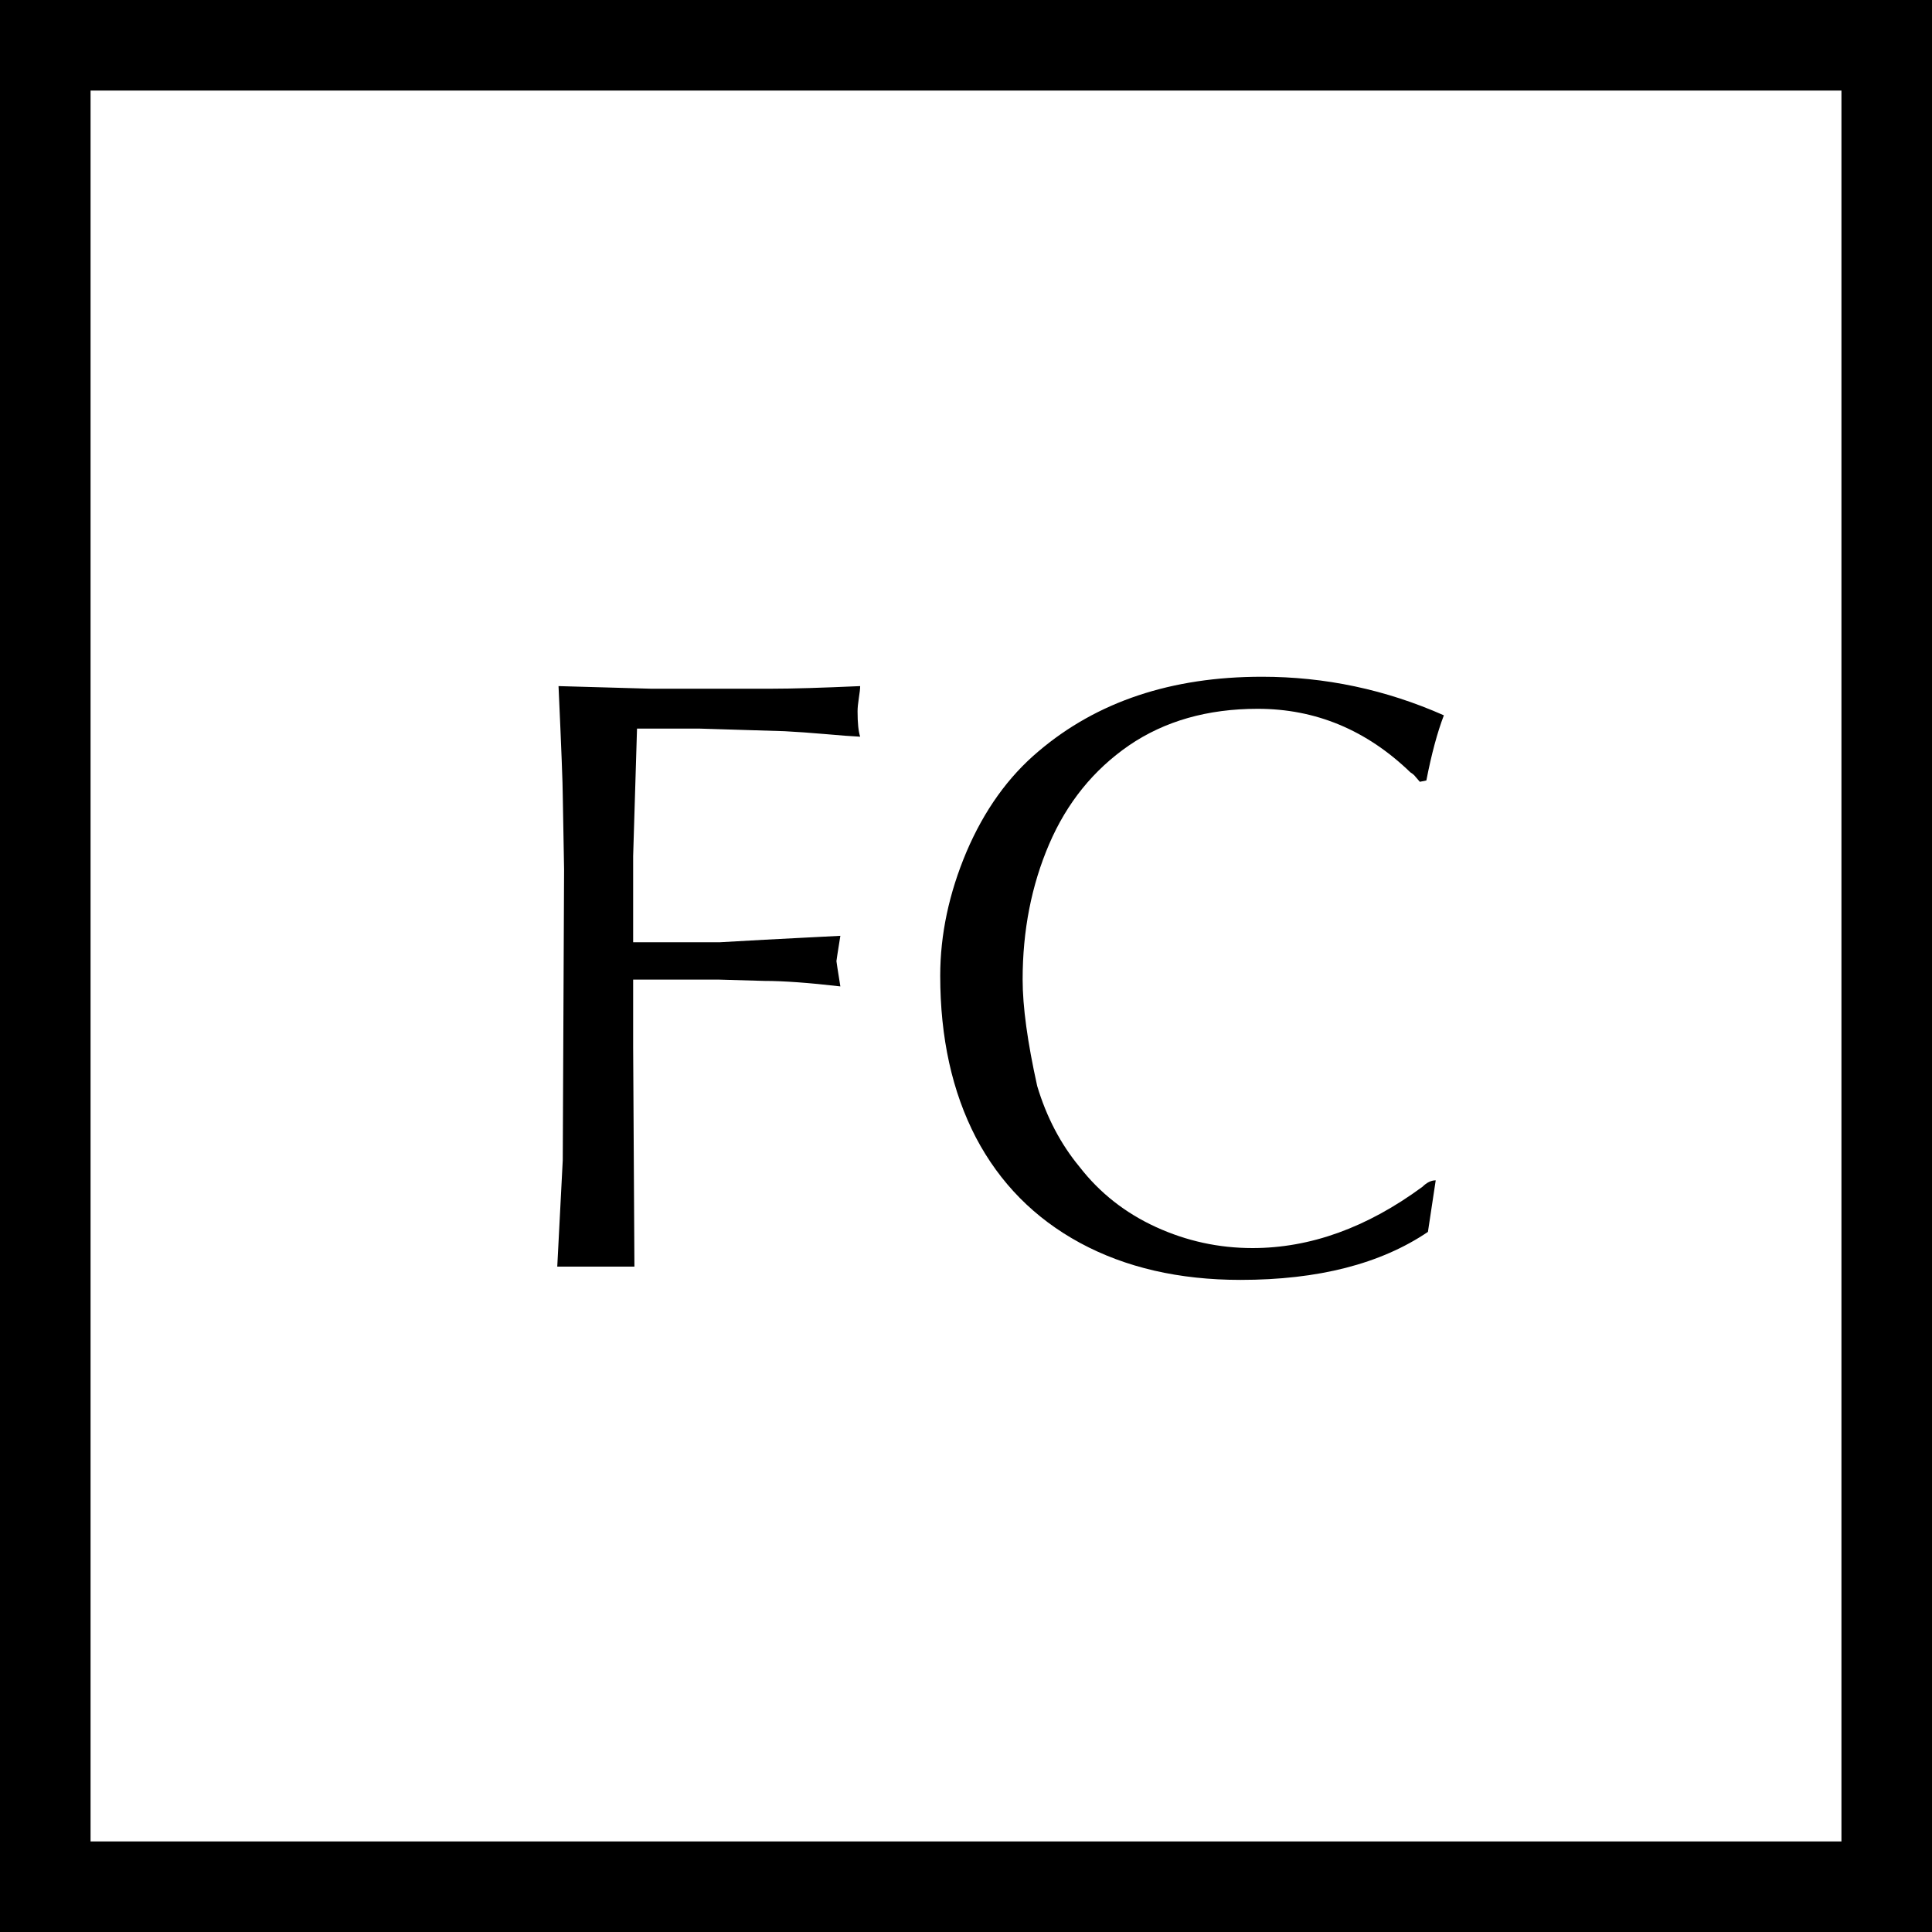
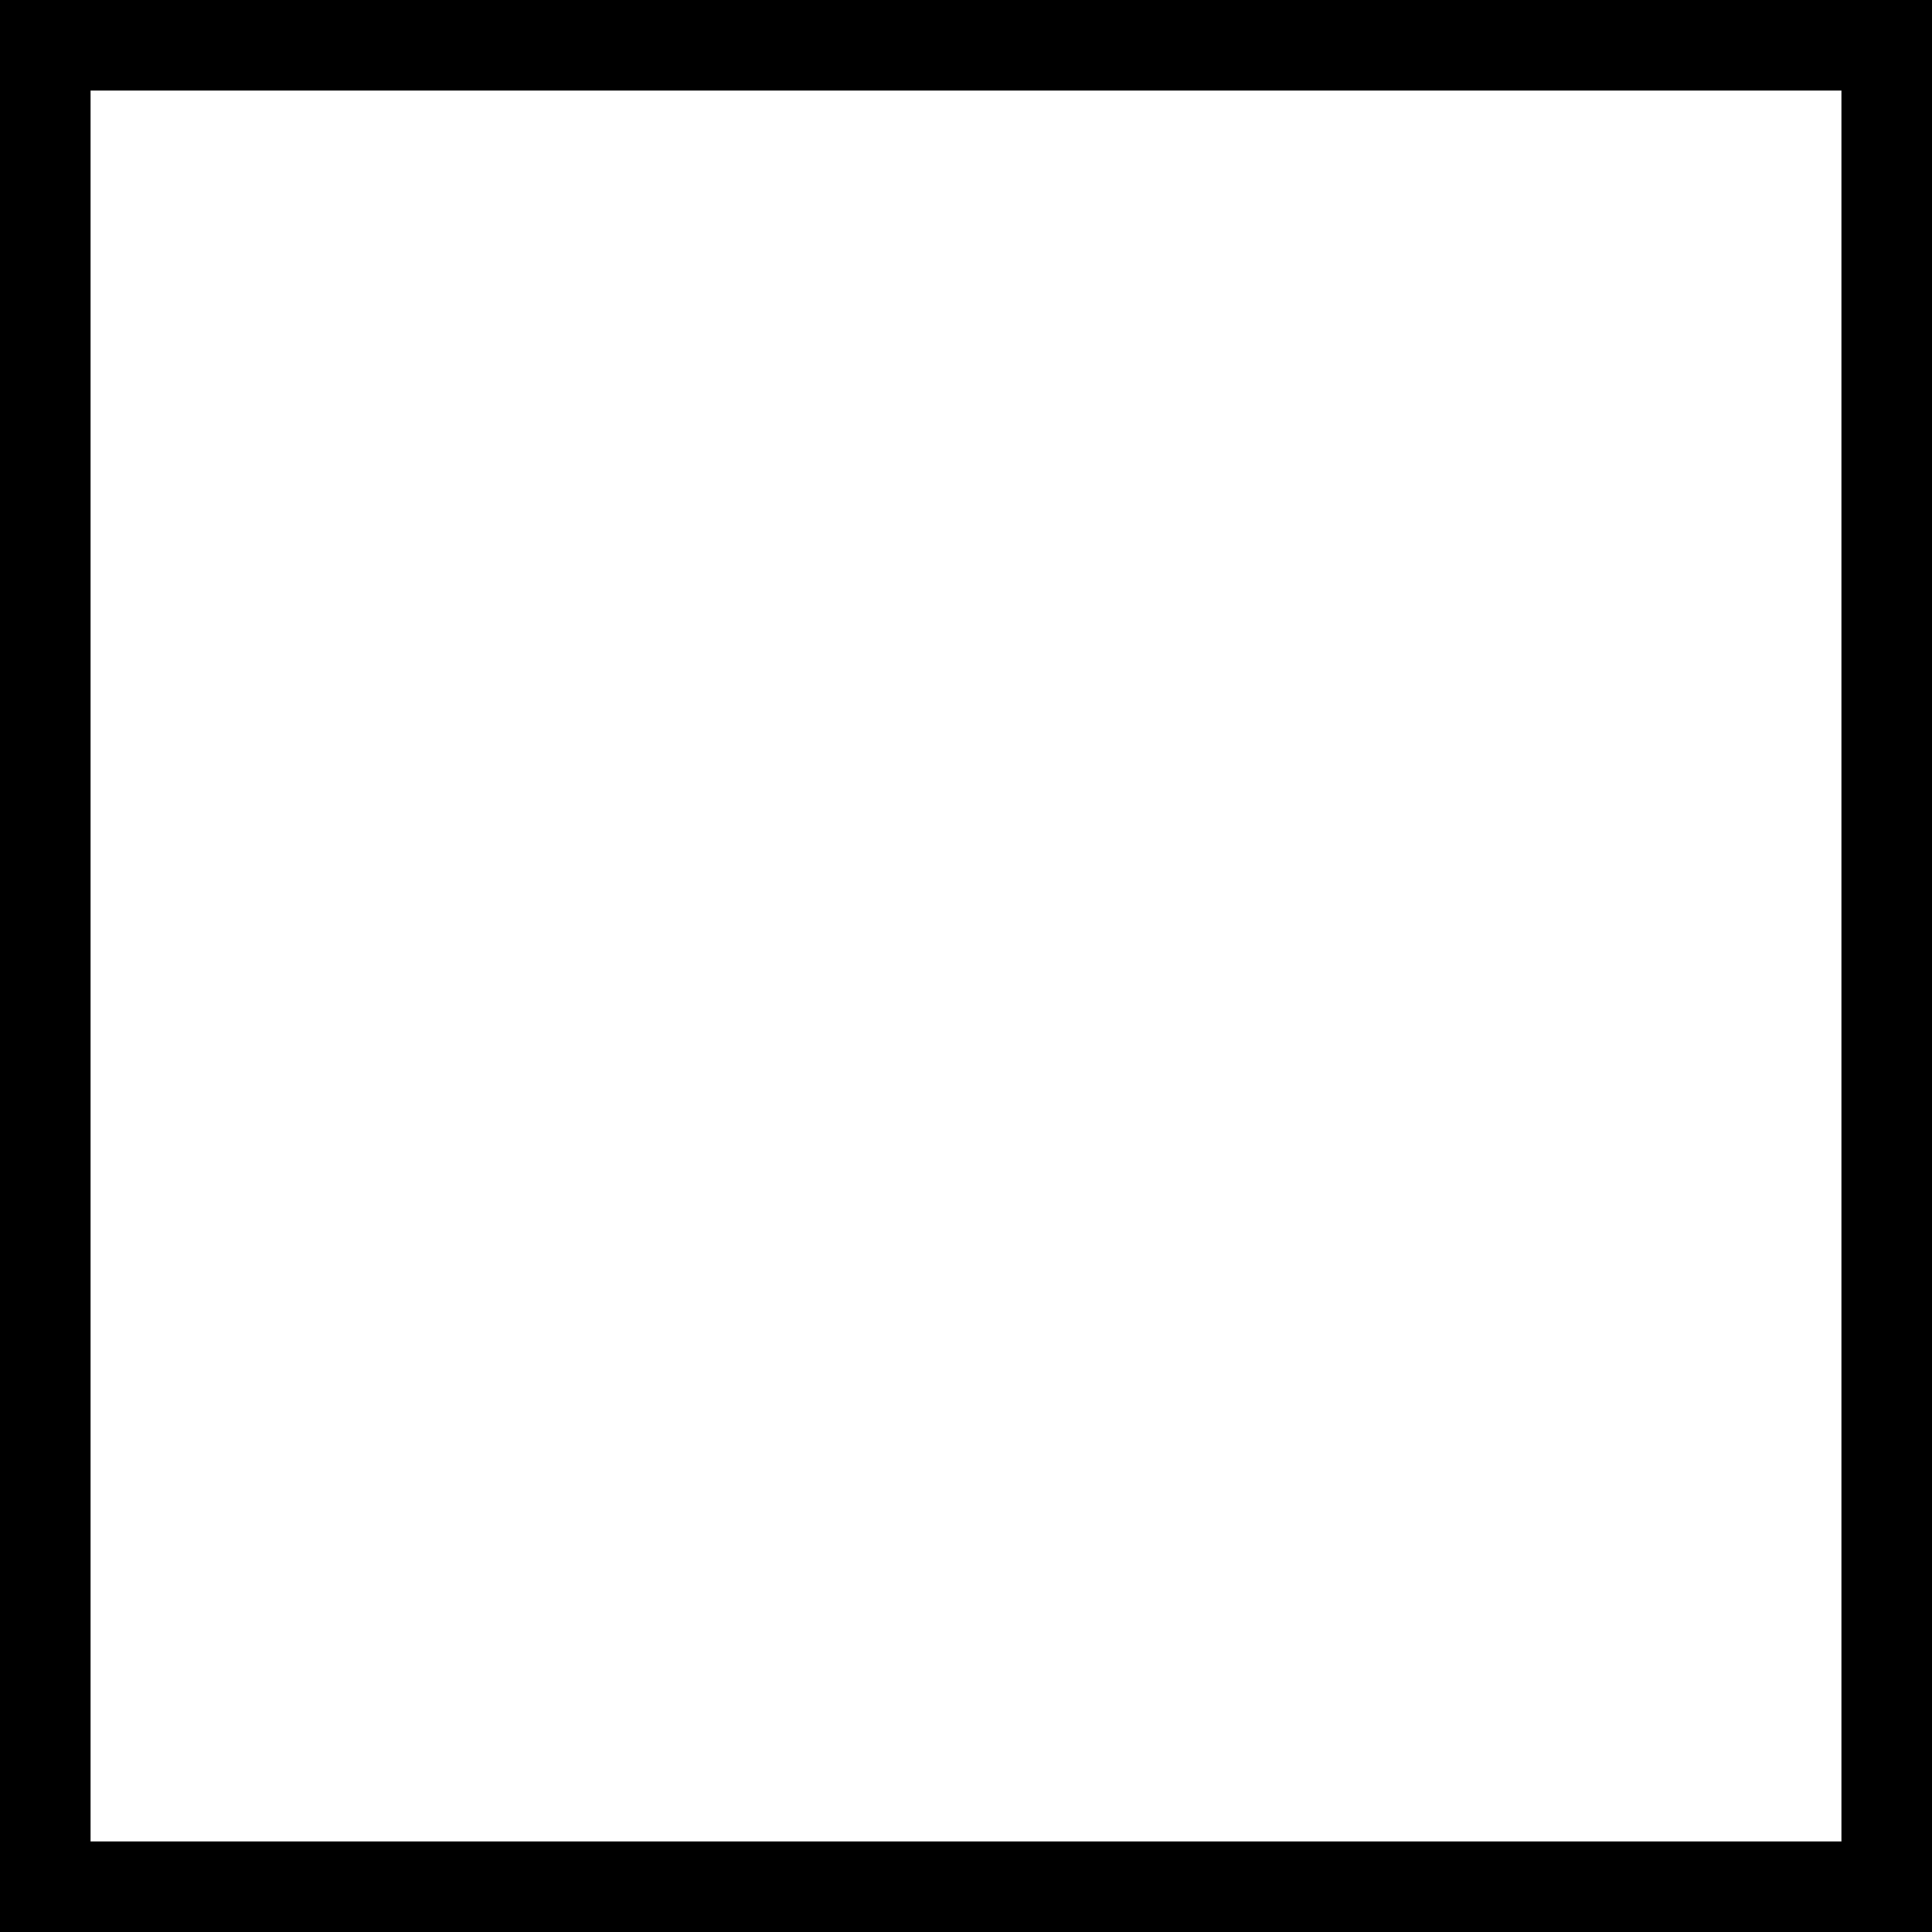
<svg xmlns="http://www.w3.org/2000/svg" width="32" height="32" viewBox="0 0 32 32" fill="none">
-   <path d="M12.796 11.407C13.119 11.407 13.602 11.393 14.247 11.364C14.247 11.407 14.239 11.473 14.225 11.563C14.211 11.652 14.204 11.726 14.204 11.783C14.204 11.973 14.218 12.113 14.247 12.202C14.107 12.195 13.915 12.181 13.672 12.159C13.432 12.138 13.206 12.122 12.995 12.111L11.588 12.068H10.551L10.487 14.179V14.796V15.607H11.915L12.662 15.565C12.809 15.557 13.02 15.546 13.296 15.532C13.572 15.518 13.779 15.507 13.919 15.5C13.876 15.769 13.854 15.908 13.854 15.919C13.854 15.93 13.876 16.069 13.919 16.338C13.393 16.277 12.974 16.247 12.662 16.247L11.894 16.225H11.276H10.487V17.348L10.508 20.979H9.584H9.23L9.321 19.217L9.343 14.399L9.321 13.169C9.321 13.001 9.298 12.399 9.251 11.364L10.771 11.407H12.796ZM23.517 12.949C23.496 12.924 23.472 12.897 23.447 12.868C23.426 12.839 23.397 12.815 23.361 12.793C22.634 12.091 21.791 11.74 20.831 11.74C20.001 11.74 19.29 11.943 18.699 12.347C18.112 12.752 17.672 13.296 17.378 13.98C17.084 14.664 16.938 15.412 16.938 16.225C16.938 16.673 17.018 17.26 17.179 17.987C17.333 18.502 17.568 18.95 17.883 19.33C18.216 19.759 18.637 20.09 19.145 20.323C19.654 20.556 20.187 20.672 20.746 20.672C21.702 20.672 22.64 20.334 23.56 19.657C23.632 19.586 23.705 19.55 23.78 19.55L23.651 20.404C22.867 20.934 21.832 21.199 20.547 21.199C19.53 21.199 18.644 20.995 17.888 20.586C17.136 20.178 16.561 19.596 16.164 18.841C15.77 18.082 15.573 17.188 15.573 16.161C15.573 15.48 15.718 14.796 16.008 14.109C16.302 13.421 16.699 12.866 17.201 12.444C18.171 11.62 19.405 11.209 20.901 11.209C21.947 11.209 22.951 11.421 23.915 11.848C23.807 12.13 23.71 12.49 23.625 12.927L23.517 12.949Z" fill="black" />
  <rect x="0.75" y="0.75" width="30.5" height="30.5" stroke="black" stroke-width="1.5" />
</svg>